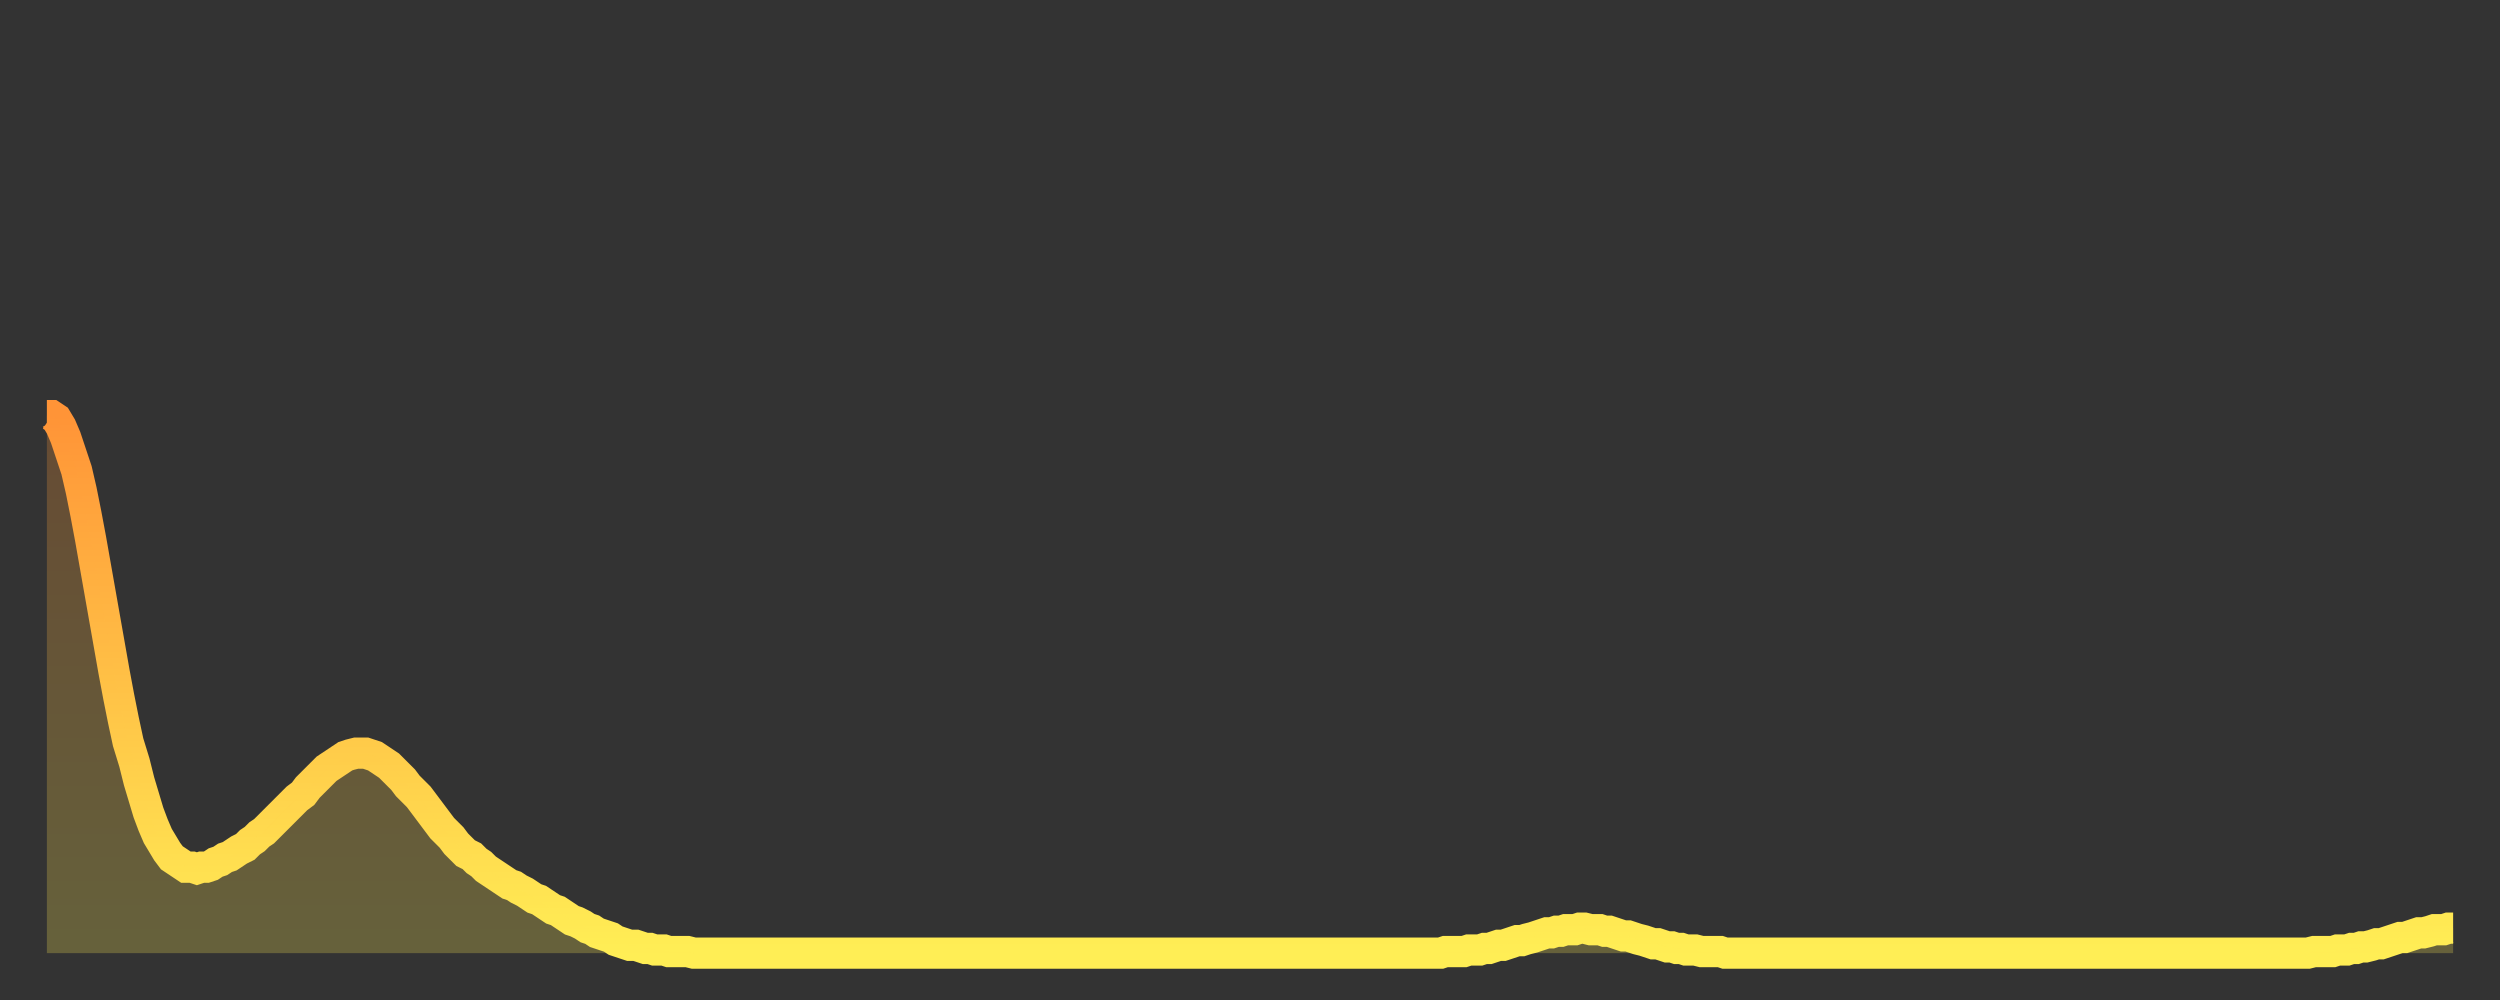
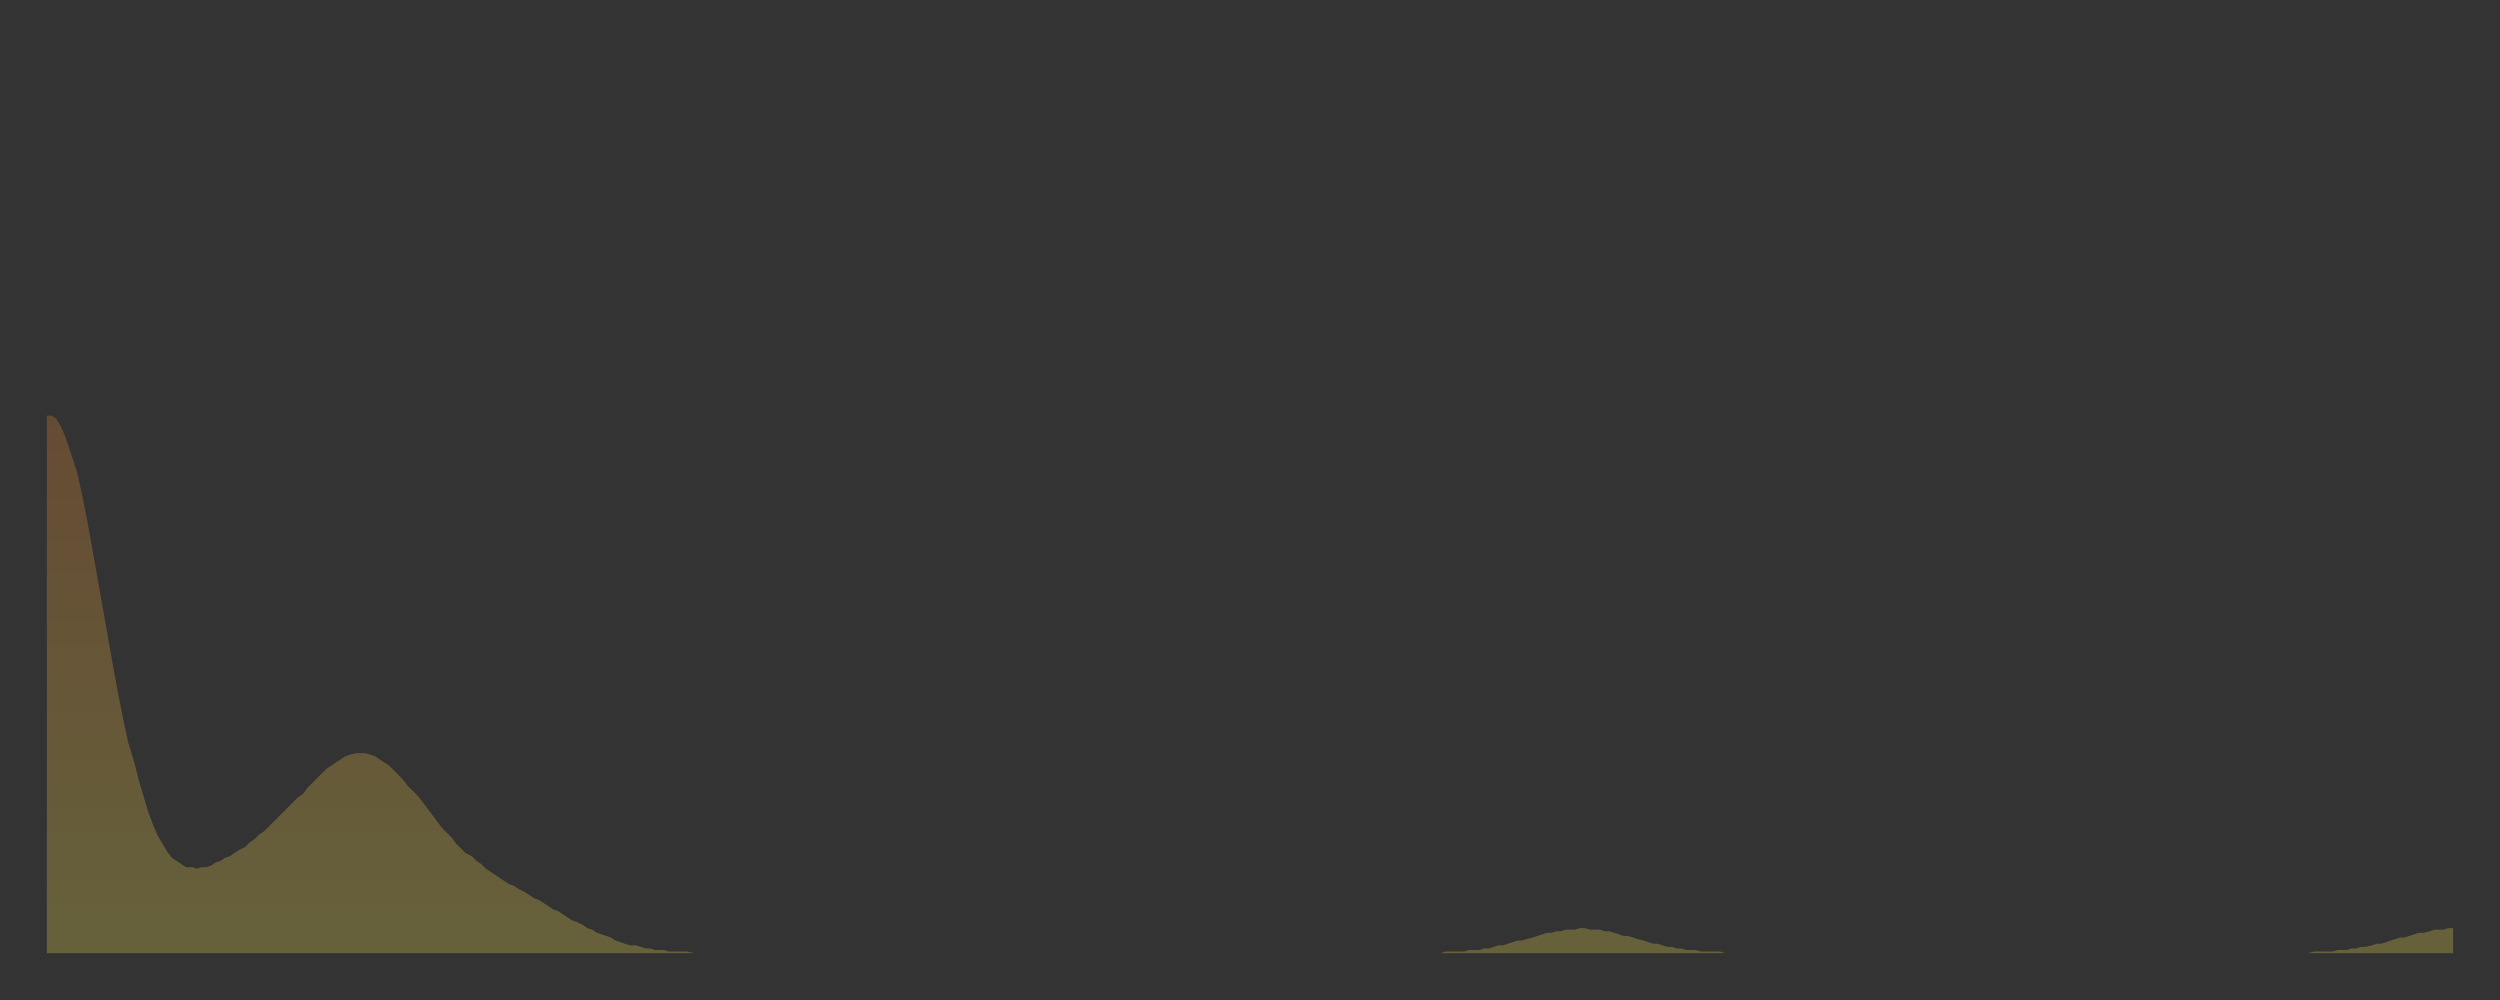
<svg xmlns="http://www.w3.org/2000/svg" baseProfile="full" height="64" version="1.1" width="160">
  <rect width="100%" height="100%" fill="#333333" stroke="none" />
  <defs>
    <linearGradient id="id2209458" x1="0" x2="0" y1="0" y2="1">
      <stop offset="0%" stop-color="#ff9437" />
      <stop offset="50%" stop-color="#ffc146" />
      <stop offset="100%" stop-color="#ffee55" />
    </linearGradient>
  </defs>
  <g transform="translate(3,3)">
    <g>
-       <path d="M 0.0 23.6 0.3 23.6 0.6 23.8 0.9 24.3 1.2 25.0 1.5 25.9 1.9 27.1 2.2 28.4 2.5 29.9 2.8 31.5 3.1 33.2 3.4 34.9 3.7 36.6 4.0 38.3 4.3 40.0 4.6 41.6 4.9 43.1 5.2 44.5 5.6 45.8 5.9 47.0 6.2 48.0 6.5 49.0 6.8 49.8 7.1 50.5 7.4 51.0 7.7 51.5 8.0 51.9 8.3 52.1 8.6 52.3 8.9 52.5 9.3 52.5 9.6 52.6 9.9 52.5 10.2 52.5 10.5 52.4 10.8 52.2 11.1 52.1 11.4 51.9 11.7 51.8 12.0 51.6 12.3 51.4 12.7 51.2 13.0 50.9 13.3 50.7 13.6 50.4 13.9 50.2 14.2 49.9 14.5 49.6 14.8 49.3 15.1 49.0 15.4 48.7 15.7 48.4 16.0 48.1 16.4 47.8 16.7 47.4 17.0 47.1 17.3 46.8 17.6 46.5 17.9 46.2 18.2 46.0 18.5 45.8 18.8 45.6 19.1 45.4 19.4 45.3 19.8 45.2 20.1 45.2 20.4 45.2 20.7 45.3 21.0 45.4 21.3 45.6 21.6 45.8 21.9 46.0 22.2 46.3 22.5 46.6 22.8 46.9 23.1 47.3 23.5 47.7 23.8 48.0 24.1 48.4 24.4 48.8 24.7 49.2 25.0 49.6 25.3 50.0 25.6 50.3 25.9 50.6 26.2 51.0 26.5 51.3 26.8 51.6 27.2 51.8 27.5 52.1 27.8 52.3 28.1 52.6 28.4 52.8 28.7 53.0 29.0 53.2 29.3 53.4 29.6 53.6 29.9 53.7 30.2 53.9 30.6 54.1 30.9 54.3 31.2 54.5 31.5 54.6 31.8 54.8 32.1 55.0 32.4 55.2 32.7 55.3 33.0 55.5 33.3 55.7 33.6 55.9 33.9 56.0 34.3 56.2 34.6 56.4 34.9 56.5 35.2 56.7 35.5 56.8 35.8 56.9 36.1 57.0 36.4 57.2 36.7 57.3 37.0 57.4 37.3 57.5 37.7 57.5 38.0 57.6 38.3 57.7 38.6 57.7 38.9 57.8 39.2 57.8 39.5 57.8 39.8 57.9 40.1 57.9 40.4 57.9 40.7 57.9 41.0 57.9 41.4 58.0 41.7 58.0 42.0 58.0 42.3 58.0 42.6 58.0 42.9 58.0 43.2 58.0 43.5 58.0 43.8 58.0 44.1 58.0 44.4 58.0 44.7 58.0 45.1 58.0 45.4 58.0 45.7 58.0 46.0 58.0 46.3 58.0 46.6 58.0 46.9 58.0 47.2 58.0 47.5 58.0 47.8 58.0 48.1 58.0 48.5 58.0 48.8 58.0 49.1 58.0 49.4 58.0 49.7 58.0 50.0 58.0 50.3 58.0 50.6 58.0 50.9 58.0 51.2 58.0 51.5 58.0 51.8 58.0 52.2 58.0 52.5 58.0 52.8 58.0 53.1 58.0 53.4 58.0 53.7 58.0 54.0 58.0 54.3 58.0 54.6 58.0 54.9 58.0 55.2 58.0 55.6 58.0 55.9 58.0 56.2 58.0 56.5 58.0 56.8 58.0 57.1 58.0 57.4 58.0 57.7 58.0 58.0 58.0 58.3 58.0 58.6 58.0 58.9 58.0 59.3 58.0 59.6 58.0 59.9 58.0 60.2 58.0 60.5 58.0 60.8 58.0 61.1 58.0 61.4 58.0 61.7 58.0 62.0 58.0 62.3 58.0 62.6 58.0 63.0 58.0 63.3 58.0 63.6 58.0 63.9 58.0 64.2 58.0 64.5 58.0 64.8 58.0 65.1 58.0 65.4 58.0 65.7 58.0 66.0 58.0 66.4 58.0 66.7 58.0 67.0 58.0 67.3 58.0 67.6 58.0 67.9 58.0 68.2 58.0 68.5 58.0 68.8 58.0 69.1 58.0 69.4 58.0 69.7 58.0 70.1 58.0 70.4 58.0 70.7 58.0 71.0 58.0 71.3 58.0 71.6 58.0 71.9 58.0 72.2 58.0 72.5 58.0 72.8 58.0 73.1 58.0 73.5 58.0 73.8 58.0 74.1 58.0 74.4 58.0 74.7 58.0 75.0 58.0 75.3 58.0 75.6 58.0 75.9 58.0 76.2 58.0 76.5 58.0 76.8 58.0 77.2 58.0 77.5 58.0 77.8 58.0 78.1 58.0 78.4 58.0 78.7 58.0 79.0 58.0 79.3 58.0 79.6 58.0 79.9 58.0 80.2 58.0 80.5 58.0 80.9 58.0 81.2 58.0 81.5 58.0 81.8 58.0 82.1 58.0 82.4 58.0 82.7 58.0 83.0 58.0 83.3 58.0 83.6 58.0 83.9 58.0 84.3 58.0 84.6 58.0 84.9 58.0 85.2 58.0 85.5 58.0 85.8 58.0 86.1 58.0 86.4 58.0 86.7 58.0 87.0 58.0 87.3 58.0 87.6 58.0 88.0 58.0 88.3 58.0 88.6 58.0 88.9 58.0 89.2 58.0 89.5 57.9 89.8 57.9 90.1 57.9 90.4 57.9 90.7 57.9 91.0 57.8 91.4 57.8 91.7 57.8 92.0 57.7 92.3 57.7 92.6 57.6 92.9 57.5 93.2 57.5 93.5 57.4 93.8 57.3 94.1 57.2 94.4 57.2 94.7 57.1 95.1 57.0 95.4 56.9 95.7 56.8 96.0 56.7 96.3 56.7 96.6 56.6 96.9 56.6 97.2 56.5 97.5 56.5 97.8 56.5 98.1 56.4 98.4 56.4 98.8 56.5 99.1 56.5 99.4 56.5 99.7 56.6 100.0 56.6 100.3 56.7 100.6 56.8 100.9 56.9 101.2 56.9 101.5 57.0 101.8 57.1 102.2 57.2 102.5 57.3 102.8 57.4 103.1 57.4 103.4 57.5 103.7 57.6 104.0 57.6 104.3 57.7 104.6 57.7 104.9 57.8 105.2 57.8 105.5 57.8 105.9 57.9 106.2 57.9 106.5 57.9 106.8 57.9 107.1 57.9 107.4 58.0 107.7 58.0 108.0 58.0 108.3 58.0 108.6 58.0 108.9 58.0 109.3 58.0 109.6 58.0 109.9 58.0 110.2 58.0 110.5 58.0 110.8 58.0 111.1 58.0 111.4 58.0 111.7 58.0 112.0 58.0 112.3 58.0 112.6 58.0 113.0 58.0 113.3 58.0 113.6 58.0 113.9 58.0 114.2 58.0 114.5 58.0 114.8 58.0 115.1 58.0 115.4 58.0 115.7 58.0 116.0 58.0 116.3 58.0 116.7 58.0 117.0 58.0 117.3 58.0 117.6 58.0 117.9 58.0 118.2 58.0 118.5 58.0 118.8 58.0 119.1 58.0 119.4 58.0 119.7 58.0 120.1 58.0 120.4 58.0 120.7 58.0 121.0 58.0 121.3 58.0 121.6 58.0 121.9 58.0 122.2 58.0 122.5 58.0 122.8 58.0 123.1 58.0 123.4 58.0 123.8 58.0 124.1 58.0 124.4 58.0 124.7 58.0 125.0 58.0 125.3 58.0 125.6 58.0 125.9 58.0 126.2 58.0 126.5 58.0 126.8 58.0 127.2 58.0 127.5 58.0 127.8 58.0 128.1 58.0 128.4 58.0 128.7 58.0 129.0 58.0 129.3 58.0 129.6 58.0 129.9 58.0 130.2 58.0 130.5 58.0 130.9 58.0 131.2 58.0 131.5 58.0 131.8 58.0 132.1 58.0 132.4 58.0 132.7 58.0 133.0 58.0 133.3 58.0 133.6 58.0 133.9 58.0 134.2 58.0 134.6 58.0 134.9 58.0 135.2 58.0 135.5 58.0 135.8 58.0 136.1 58.0 136.4 58.0 136.7 58.0 137.0 58.0 137.3 58.0 137.6 58.0 138.0 58.0 138.3 58.0 138.6 58.0 138.9 58.0 139.2 58.0 139.5 58.0 139.8 58.0 140.1 58.0 140.4 58.0 140.7 58.0 141.0 58.0 141.3 58.0 141.7 58.0 142.0 58.0 142.3 58.0 142.6 58.0 142.9 58.0 143.2 58.0 143.5 58.0 143.8 58.0 144.1 58.0 144.4 58.0 144.7 58.0 145.1 57.9 145.4 57.9 145.7 57.9 146.0 57.9 146.3 57.9 146.6 57.8 146.9 57.8 147.2 57.8 147.5 57.7 147.8 57.7 148.1 57.6 148.4 57.6 148.8 57.5 149.1 57.4 149.4 57.4 149.7 57.3 150.0 57.2 150.3 57.1 150.6 57.0 150.9 57.0 151.2 56.9 151.5 56.8 151.8 56.7 152.1 56.7 152.5 56.6 152.8 56.5 153.1 56.5 153.4 56.5 153.7 56.4 154.0 56.4" fill="none" id="graph-curve" opacity="1" stroke="url(#id2209458)" stroke-width="2" />
      <path d="M 0 58 L 0.0 23.6 0.3 23.6 0.6 23.8 0.9 24.3 1.2 25.0 1.5 25.9 1.9 27.1 2.2 28.4 2.5 29.9 2.8 31.5 3.1 33.2 3.4 34.9 3.7 36.6 4.0 38.3 4.3 40.0 4.6 41.6 4.9 43.1 5.2 44.5 5.6 45.8 5.9 47.0 6.2 48.0 6.5 49.0 6.8 49.8 7.1 50.5 7.4 51.0 7.7 51.5 8.0 51.9 8.3 52.1 8.6 52.3 8.9 52.5 9.3 52.5 9.6 52.6 9.9 52.5 10.2 52.5 10.5 52.4 10.8 52.2 11.1 52.1 11.4 51.9 11.7 51.8 12.0 51.6 12.3 51.4 12.7 51.2 13.0 50.9 13.3 50.7 13.6 50.4 13.9 50.2 14.2 49.9 14.5 49.6 14.8 49.3 15.1 49.0 15.4 48.7 15.7 48.4 16.0 48.1 16.4 47.8 16.7 47.4 17.0 47.1 17.3 46.8 17.6 46.5 17.9 46.2 18.2 46.0 18.5 45.8 18.8 45.6 19.1 45.4 19.4 45.3 19.8 45.2 20.1 45.2 20.4 45.2 20.7 45.3 21.0 45.4 21.3 45.6 21.6 45.8 21.9 46.0 22.2 46.3 22.5 46.6 22.8 46.9 23.1 47.3 23.5 47.7 23.8 48.0 24.1 48.4 24.4 48.8 24.7 49.2 25.0 49.6 25.3 50.0 25.6 50.3 25.9 50.6 26.2 51.0 26.5 51.3 26.8 51.6 27.2 51.8 27.5 52.1 27.8 52.3 28.1 52.6 28.4 52.8 28.7 53.0 29.0 53.2 29.3 53.4 29.6 53.6 29.9 53.7 30.2 53.9 30.6 54.1 30.9 54.3 31.2 54.5 31.5 54.6 31.8 54.8 32.1 55.0 32.4 55.2 32.7 55.3 33.0 55.5 33.3 55.7 33.6 55.9 33.9 56.0 34.3 56.2 34.6 56.4 34.9 56.5 35.2 56.7 35.5 56.8 35.8 56.9 36.1 57.0 36.4 57.2 36.7 57.3 37.0 57.4 37.3 57.5 37.7 57.5 38.0 57.6 38.3 57.7 38.6 57.7 38.9 57.8 39.2 57.8 39.5 57.8 39.8 57.9 40.1 57.9 40.4 57.9 40.7 57.9 41.0 57.9 41.4 58.0 41.7 58.0 42.0 58.0 42.3 58.0 42.6 58.0 42.9 58.0 43.2 58.0 43.5 58.0 43.8 58.0 44.1 58.0 44.4 58.0 44.7 58.0 45.1 58.0 45.4 58.0 45.7 58.0 46.0 58.0 46.3 58.0 46.6 58.0 46.9 58.0 47.2 58.0 47.5 58.0 47.8 58.0 48.1 58.0 48.5 58.0 48.8 58.0 49.1 58.0 49.4 58.0 49.7 58.0 50.0 58.0 50.3 58.0 50.6 58.0 50.9 58.0 51.2 58.0 51.5 58.0 51.8 58.0 52.2 58.0 52.5 58.0 52.8 58.0 53.1 58.0 53.4 58.0 53.7 58.0 54.0 58.0 54.3 58.0 54.6 58.0 54.9 58.0 55.2 58.0 55.6 58.0 55.9 58.0 56.2 58.0 56.5 58.0 56.8 58.0 57.1 58.0 57.4 58.0 57.7 58.0 58.0 58.0 58.3 58.0 58.6 58.0 58.9 58.0 59.3 58.0 59.6 58.0 59.9 58.0 60.2 58.0 60.5 58.0 60.8 58.0 61.1 58.0 61.4 58.0 61.7 58.0 62.0 58.0 62.3 58.0 62.6 58.0 63.0 58.0 63.3 58.0 63.6 58.0 63.9 58.0 64.2 58.0 64.5 58.0 64.8 58.0 65.1 58.0 65.4 58.0 65.7 58.0 66.0 58.0 66.4 58.0 66.7 58.0 67.0 58.0 67.3 58.0 67.6 58.0 67.9 58.0 68.2 58.0 68.5 58.0 68.8 58.0 69.1 58.0 69.4 58.0 69.7 58.0 70.1 58.0 70.4 58.0 70.7 58.0 71.0 58.0 71.3 58.0 71.6 58.0 71.9 58.0 72.2 58.0 72.5 58.0 72.8 58.0 73.1 58.0 73.5 58.0 73.8 58.0 74.1 58.0 74.4 58.0 74.7 58.0 75.0 58.0 75.3 58.0 75.6 58.0 75.9 58.0 76.2 58.0 76.5 58.0 76.8 58.0 77.2 58.0 77.5 58.0 77.8 58.0 78.1 58.0 78.4 58.0 78.7 58.0 79.0 58.0 79.3 58.0 79.6 58.0 79.9 58.0 80.2 58.0 80.5 58.0 80.9 58.0 81.2 58.0 81.5 58.0 81.8 58.0 82.1 58.0 82.4 58.0 82.7 58.0 83.0 58.0 83.3 58.0 83.6 58.0 83.9 58.0 84.3 58.0 84.6 58.0 84.9 58.0 85.2 58.0 85.5 58.0 85.8 58.0 86.1 58.0 86.4 58.0 86.7 58.0 87.0 58.0 87.3 58.0 87.6 58.0 88.0 58.0 88.3 58.0 88.6 58.0 88.9 58.0 89.2 58.0 89.5 57.9 89.8 57.9 90.1 57.9 90.4 57.9 90.7 57.9 91.0 57.8 91.4 57.8 91.7 57.8 92.0 57.7 92.3 57.7 92.6 57.6 92.9 57.5 93.2 57.5 93.5 57.4 93.8 57.3 94.1 57.2 94.4 57.2 94.7 57.1 95.1 57.0 95.4 56.9 95.7 56.8 96.0 56.7 96.3 56.7 96.6 56.6 96.9 56.6 97.2 56.5 97.5 56.5 97.8 56.5 98.1 56.4 98.4 56.4 98.8 56.5 99.1 56.5 99.4 56.5 99.7 56.6 100.0 56.6 100.3 56.7 100.6 56.8 100.9 56.9 101.2 56.9 101.5 57.0 101.8 57.1 102.2 57.2 102.5 57.3 102.8 57.4 103.1 57.4 103.4 57.5 103.7 57.6 104.0 57.6 104.3 57.7 104.6 57.7 104.9 57.8 105.2 57.8 105.5 57.8 105.9 57.9 106.2 57.9 106.5 57.9 106.8 57.9 107.1 57.9 107.4 58.0 107.7 58.0 108.0 58.0 108.3 58.0 108.6 58.0 108.9 58.0 109.3 58.0 109.6 58.0 109.9 58.0 110.2 58.0 110.5 58.0 110.8 58.0 111.1 58.0 111.4 58.0 111.7 58.0 112.0 58.0 112.3 58.0 112.6 58.0 113.0 58.0 113.3 58.0 113.6 58.0 113.9 58.0 114.2 58.0 114.5 58.0 114.8 58.0 115.1 58.0 115.4 58.0 115.7 58.0 116.0 58.0 116.3 58.0 116.7 58.0 117.0 58.0 117.3 58.0 117.6 58.0 117.9 58.0 118.2 58.0 118.5 58.0 118.8 58.0 119.1 58.0 119.4 58.0 119.7 58.0 120.1 58.0 120.4 58.0 120.7 58.0 121.0 58.0 121.3 58.0 121.6 58.0 121.9 58.0 122.2 58.0 122.5 58.0 122.8 58.0 123.1 58.0 123.4 58.0 123.8 58.0 124.1 58.0 124.4 58.0 124.7 58.0 125.0 58.0 125.3 58.0 125.6 58.0 125.9 58.0 126.2 58.0 126.5 58.0 126.8 58.0 127.2 58.0 127.5 58.0 127.8 58.0 128.1 58.0 128.4 58.0 128.7 58.0 129.0 58.0 129.3 58.0 129.6 58.0 129.9 58.0 130.2 58.0 130.5 58.0 130.9 58.0 131.2 58.0 131.5 58.0 131.8 58.0 132.1 58.0 132.4 58.0 132.7 58.0 133.0 58.0 133.3 58.0 133.6 58.0 133.9 58.0 134.2 58.0 134.6 58.0 134.9 58.0 135.2 58.0 135.5 58.0 135.8 58.0 136.1 58.0 136.4 58.0 136.7 58.0 137.0 58.0 137.3 58.0 137.6 58.0 138.0 58.0 138.3 58.0 138.6 58.0 138.9 58.0 139.2 58.0 139.5 58.0 139.8 58.0 140.1 58.0 140.4 58.0 140.7 58.0 141.0 58.0 141.3 58.0 141.7 58.0 142.0 58.0 142.3 58.0 142.6 58.0 142.9 58.0 143.2 58.0 143.5 58.0 143.8 58.0 144.1 58.0 144.4 58.0 144.7 58.0 145.1 57.9 145.4 57.9 145.7 57.9 146.0 57.9 146.3 57.9 146.6 57.8 146.9 57.8 147.2 57.8 147.5 57.7 147.8 57.7 148.1 57.6 148.4 57.6 148.8 57.5 149.1 57.4 149.4 57.4 149.7 57.3 150.0 57.2 150.3 57.1 150.6 57.0 150.9 57.0 151.2 56.9 151.5 56.8 151.8 56.7 152.1 56.7 152.5 56.6 152.8 56.5 153.1 56.5 153.4 56.5 153.7 56.4 154.0 56.4 154 58" fill="url(#id2209458)" fill-opacity=".25" id="graph-shadow" />
    </g>
  </g>
</svg>